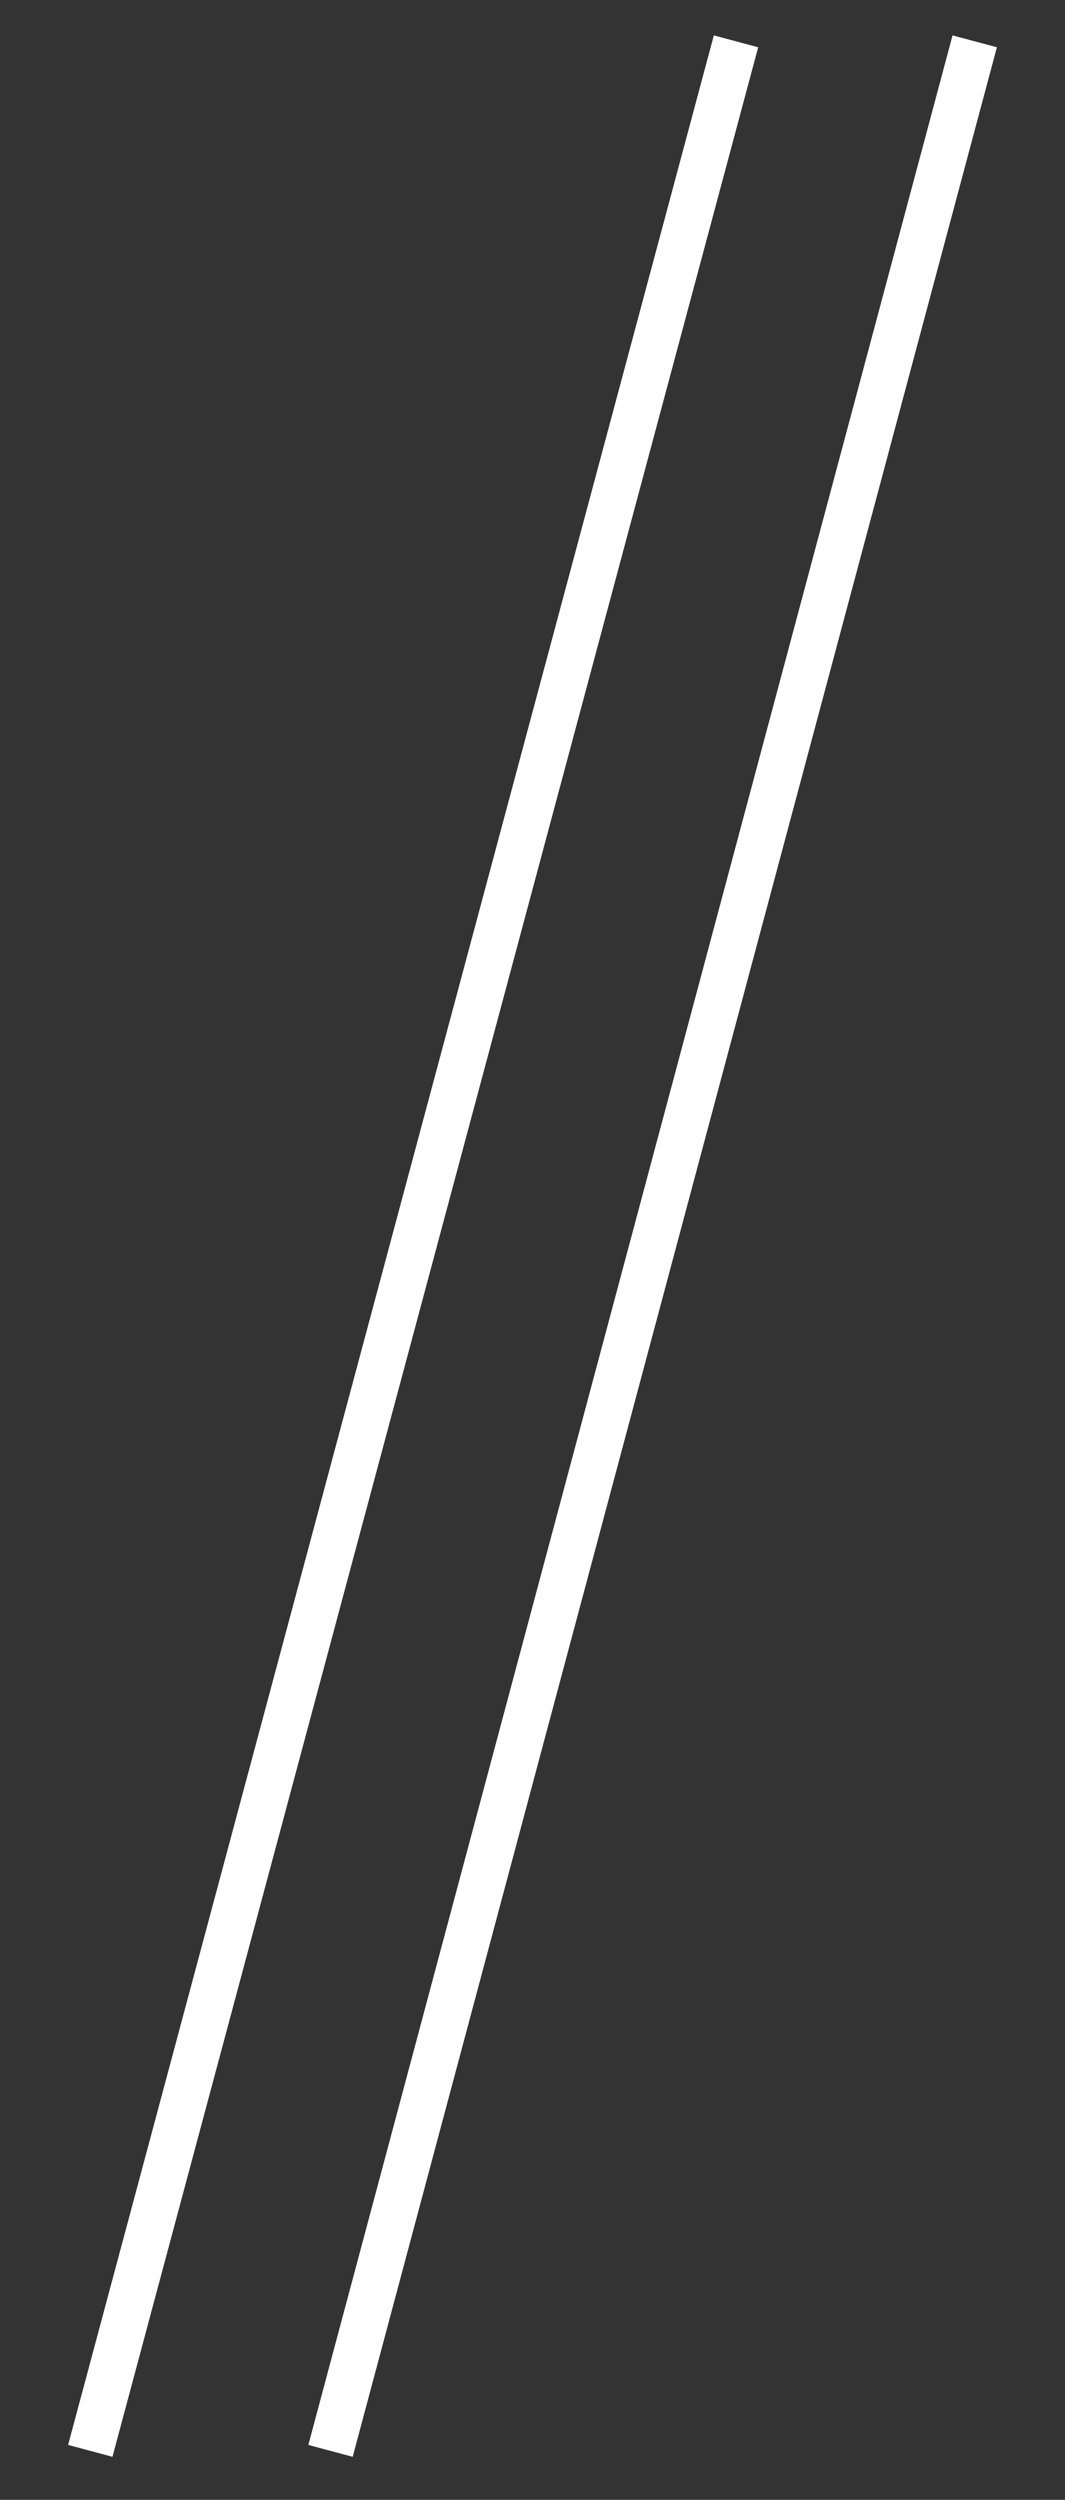
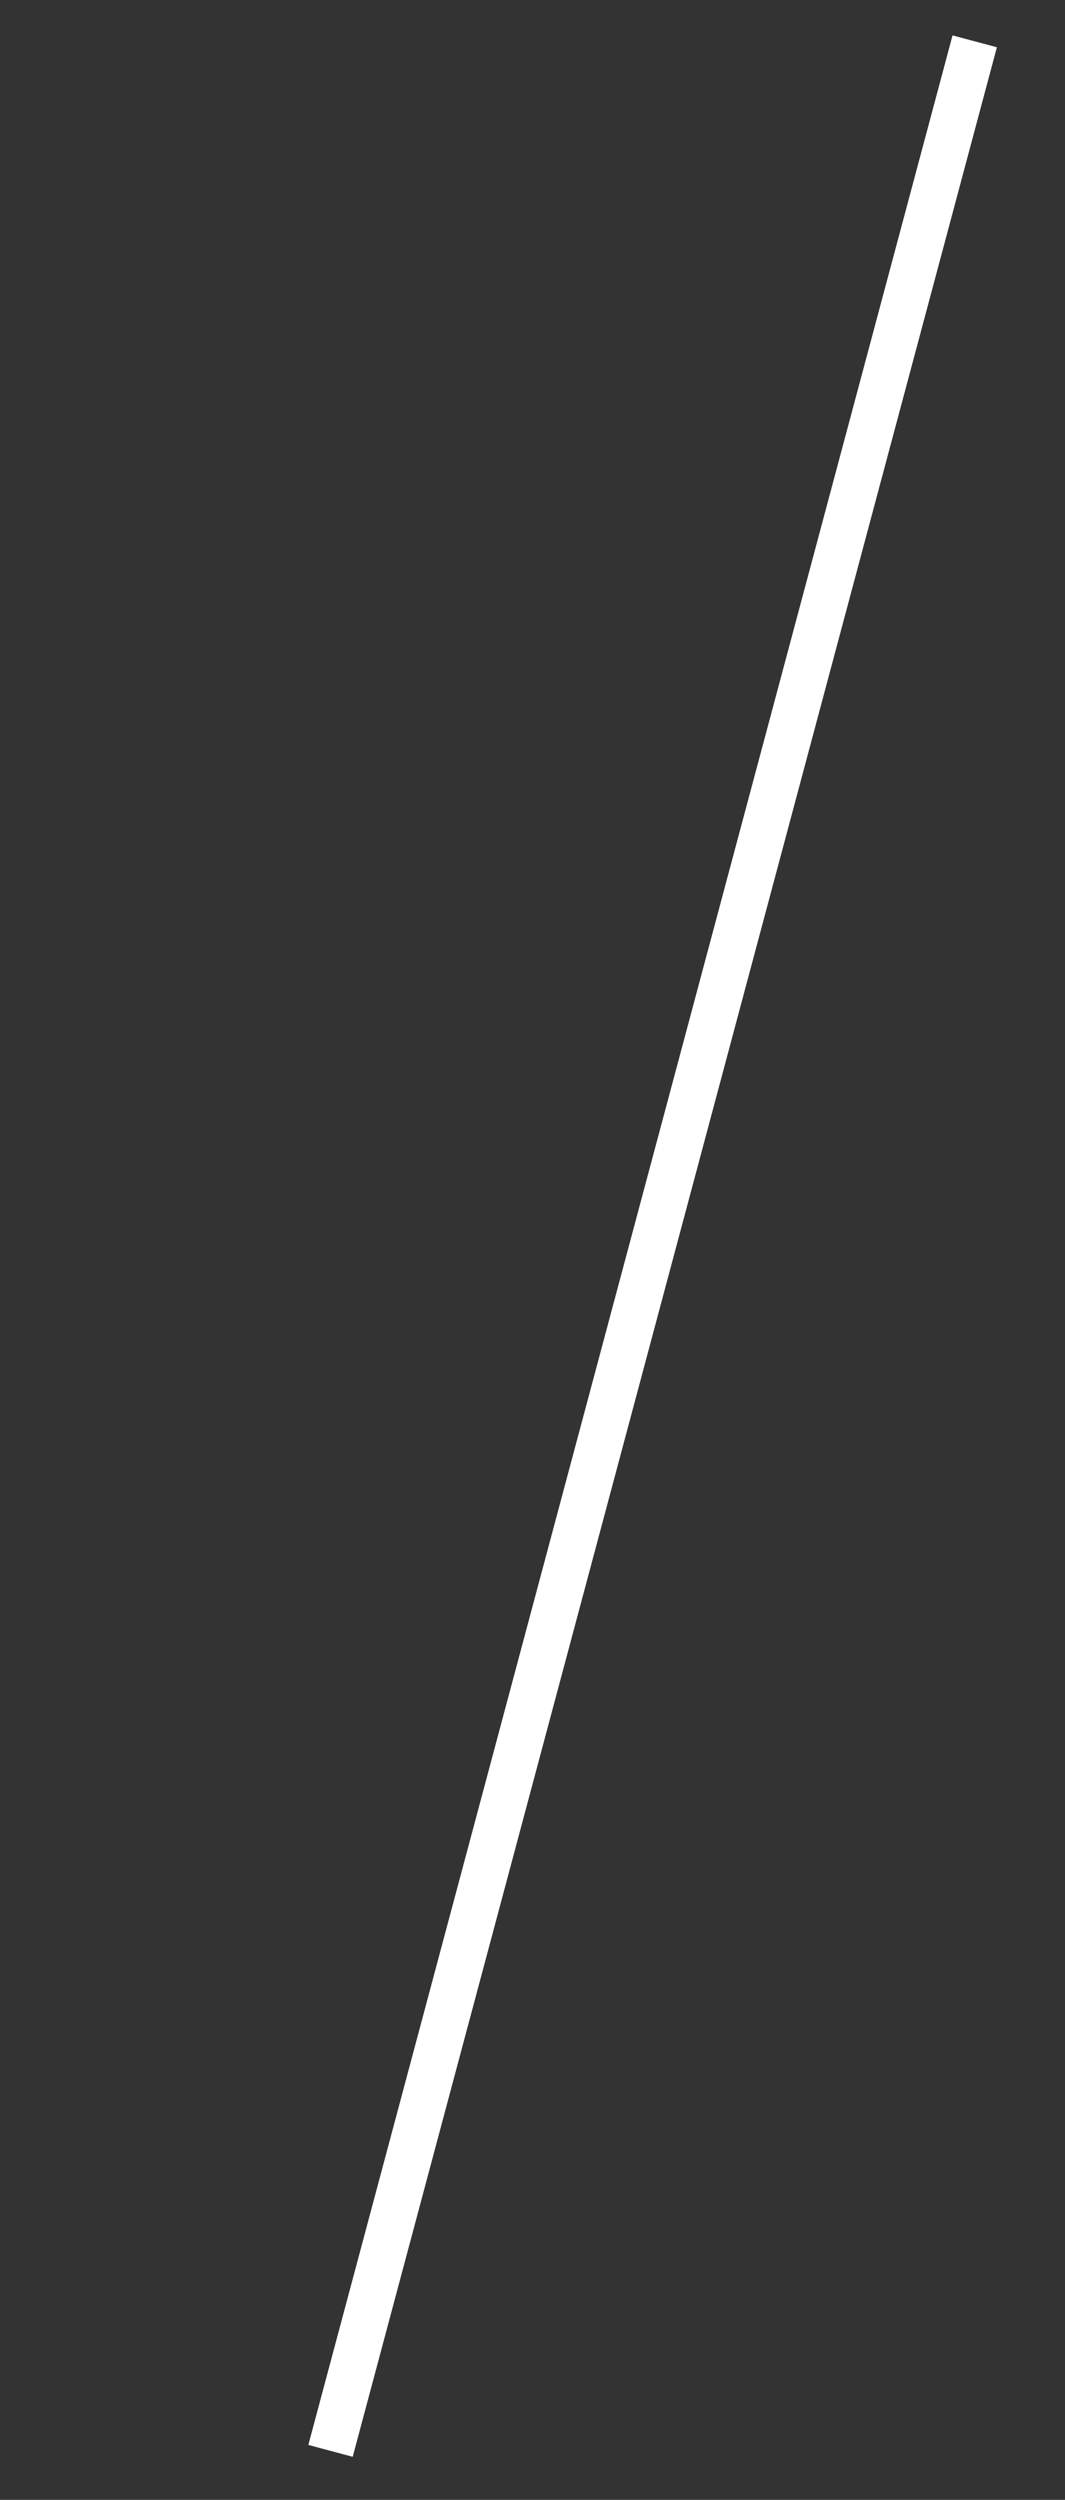
<svg xmlns="http://www.w3.org/2000/svg" id="Ebene_1" viewBox="0 0 69.6 163.3">
  <rect x="0" y="0" width="69.6" height="163.3" fill="#333333" stroke="none" />
  <defs>
    <style>      .st0 {        fill: none;        stroke: #fff;        stroke-miterlimit: 10;        stroke-width: 3px;      }    </style>
  </defs>
-   <line class="st0" x1="5.9" y1="160.1" x2="48.1" y2="2.7" />
  <line class="st0" x1="21.6" y1="160.1" x2="63.7" y2="2.7" />
</svg>